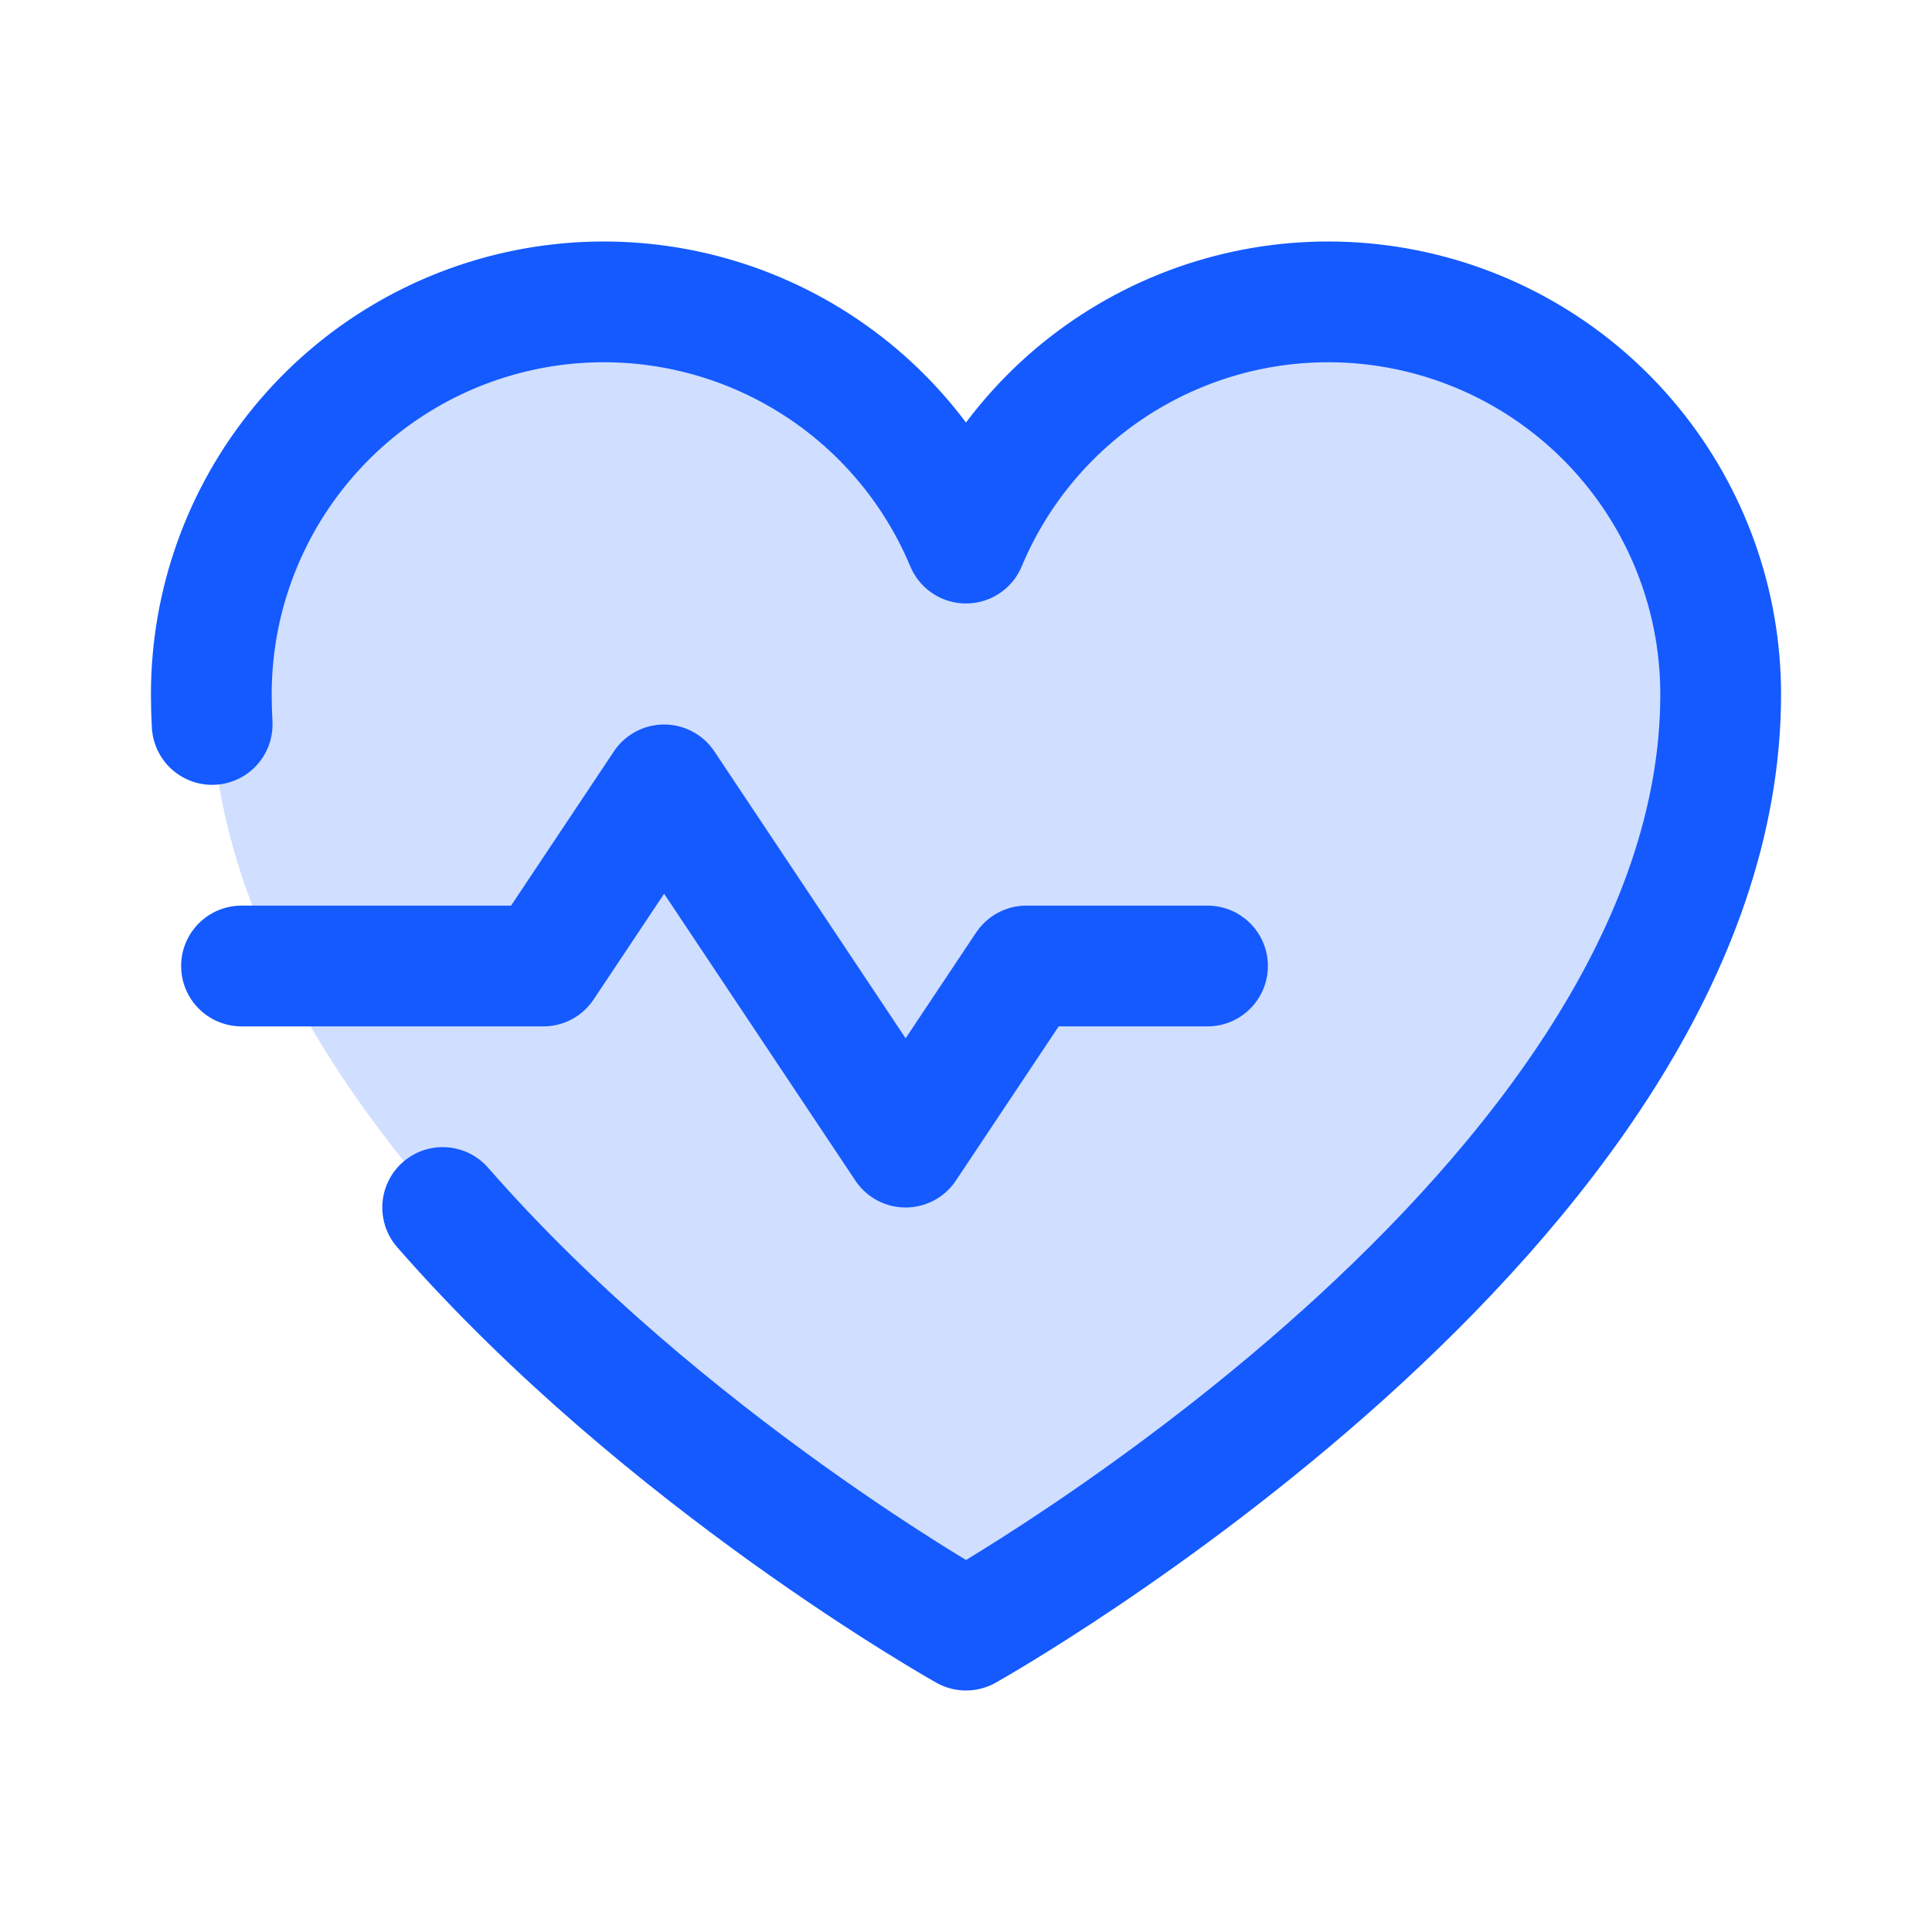
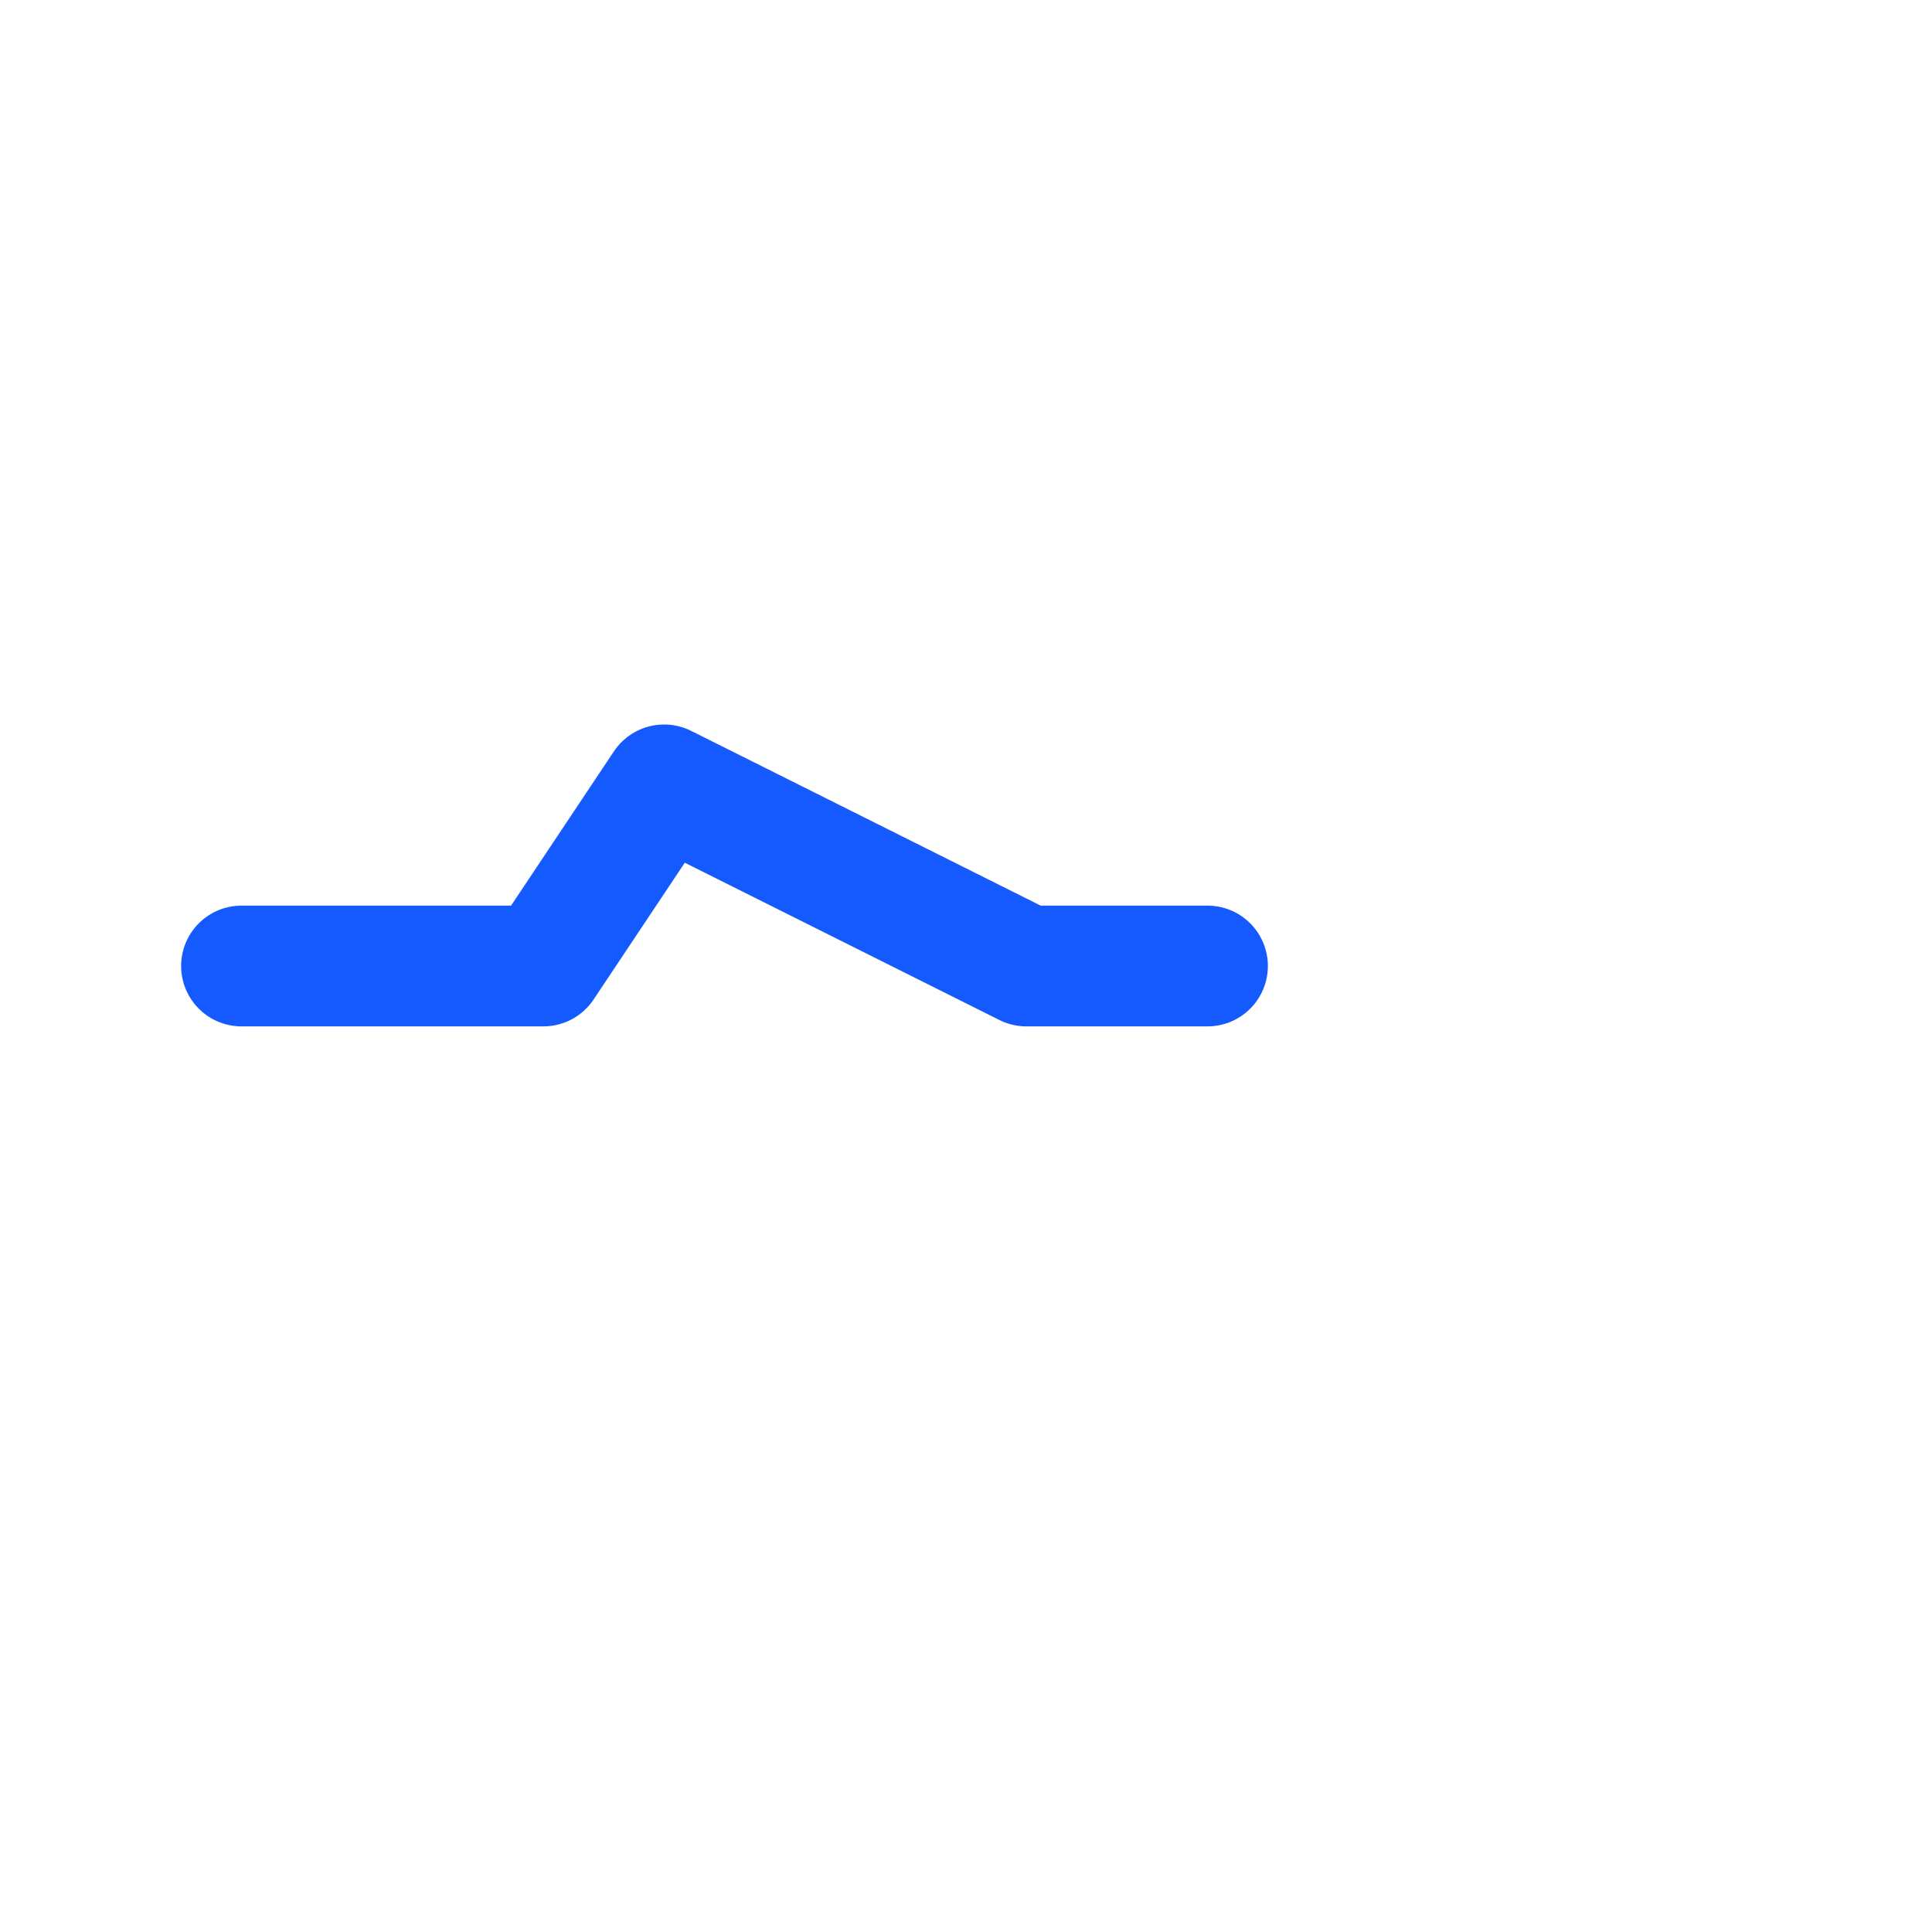
<svg xmlns="http://www.w3.org/2000/svg" width="48" height="48" viewBox="0 0 48 48" fill="none">
-   <path opacity="0.2" d="M24 40.5C24 40.5 5.25 30 5.25 17.25C5.25 14.996 6.031 12.813 7.46 11.07C8.888 9.327 10.876 8.133 13.086 7.69C15.296 7.247 17.59 7.584 19.58 8.642C21.57 9.7 23.131 11.414 24 13.493L24 13.493C24.869 11.414 26.43 9.7 28.42 8.642C30.41 7.584 32.704 7.247 34.914 7.69C37.124 8.133 39.112 9.327 40.54 11.07C41.969 12.813 42.75 14.996 42.75 17.25C42.75 30 24 40.5 24 40.5Z" fill="#145AFF" />
-   <path d="M6 24H13.5L16.5 19.5L22.5 28.5L25.5 24H30" stroke="#145AFF" stroke-width="3" stroke-linecap="round" stroke-linejoin="round" />
-   <path d="M5.271 17.999C5.257 17.75 5.25 17.5 5.25 17.25C5.25 14.996 6.031 12.813 7.46 11.07C8.888 9.327 10.876 8.133 13.086 7.69C15.296 7.247 17.59 7.584 19.58 8.642C21.57 9.7 23.131 11.414 24 13.493L24 13.493C24.869 11.414 26.43 9.7 28.42 8.642C30.41 7.584 32.704 7.247 34.914 7.69C37.124 8.133 39.112 9.327 40.54 11.07C41.969 12.813 42.75 14.996 42.75 17.25C42.75 30 24 40.5 24 40.5C24 40.5 16.51 36.306 10.998 30" stroke="#145AFF" stroke-width="3" stroke-linecap="round" stroke-linejoin="round" />
+   <path d="M6 24H13.5L16.5 19.5L25.5 24H30" stroke="#145AFF" stroke-width="3" stroke-linecap="round" stroke-linejoin="round" />
</svg>